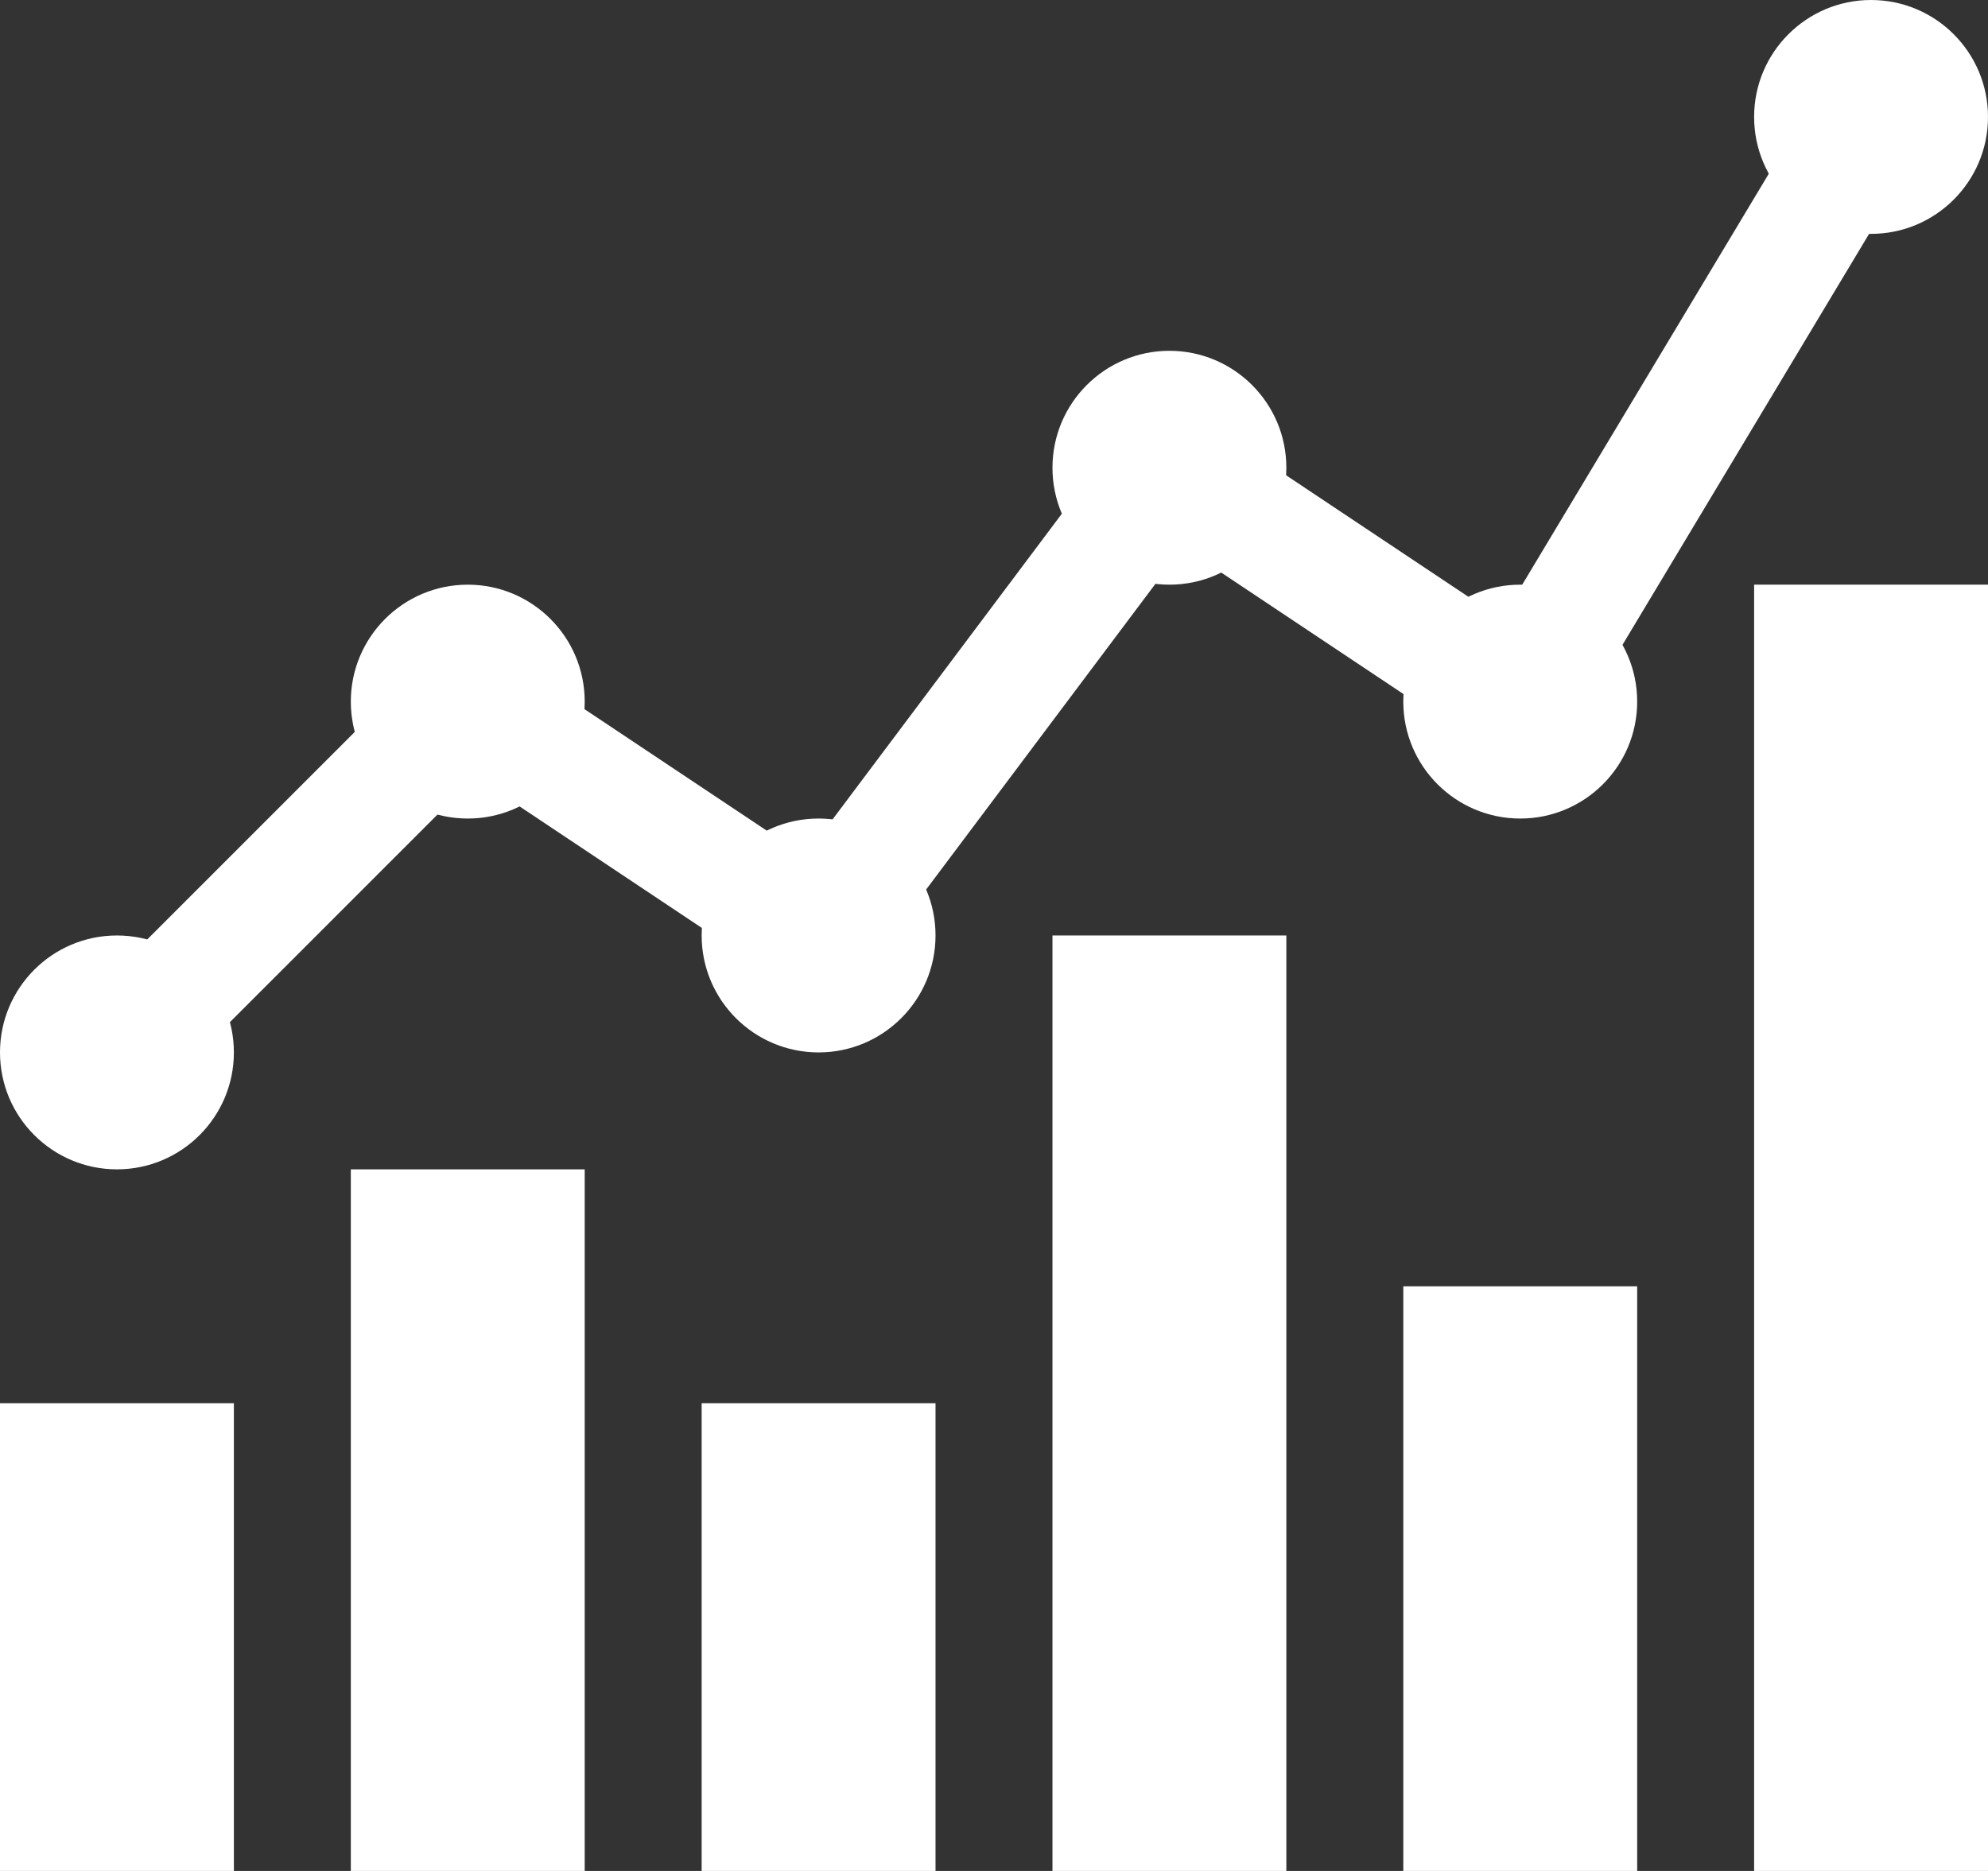
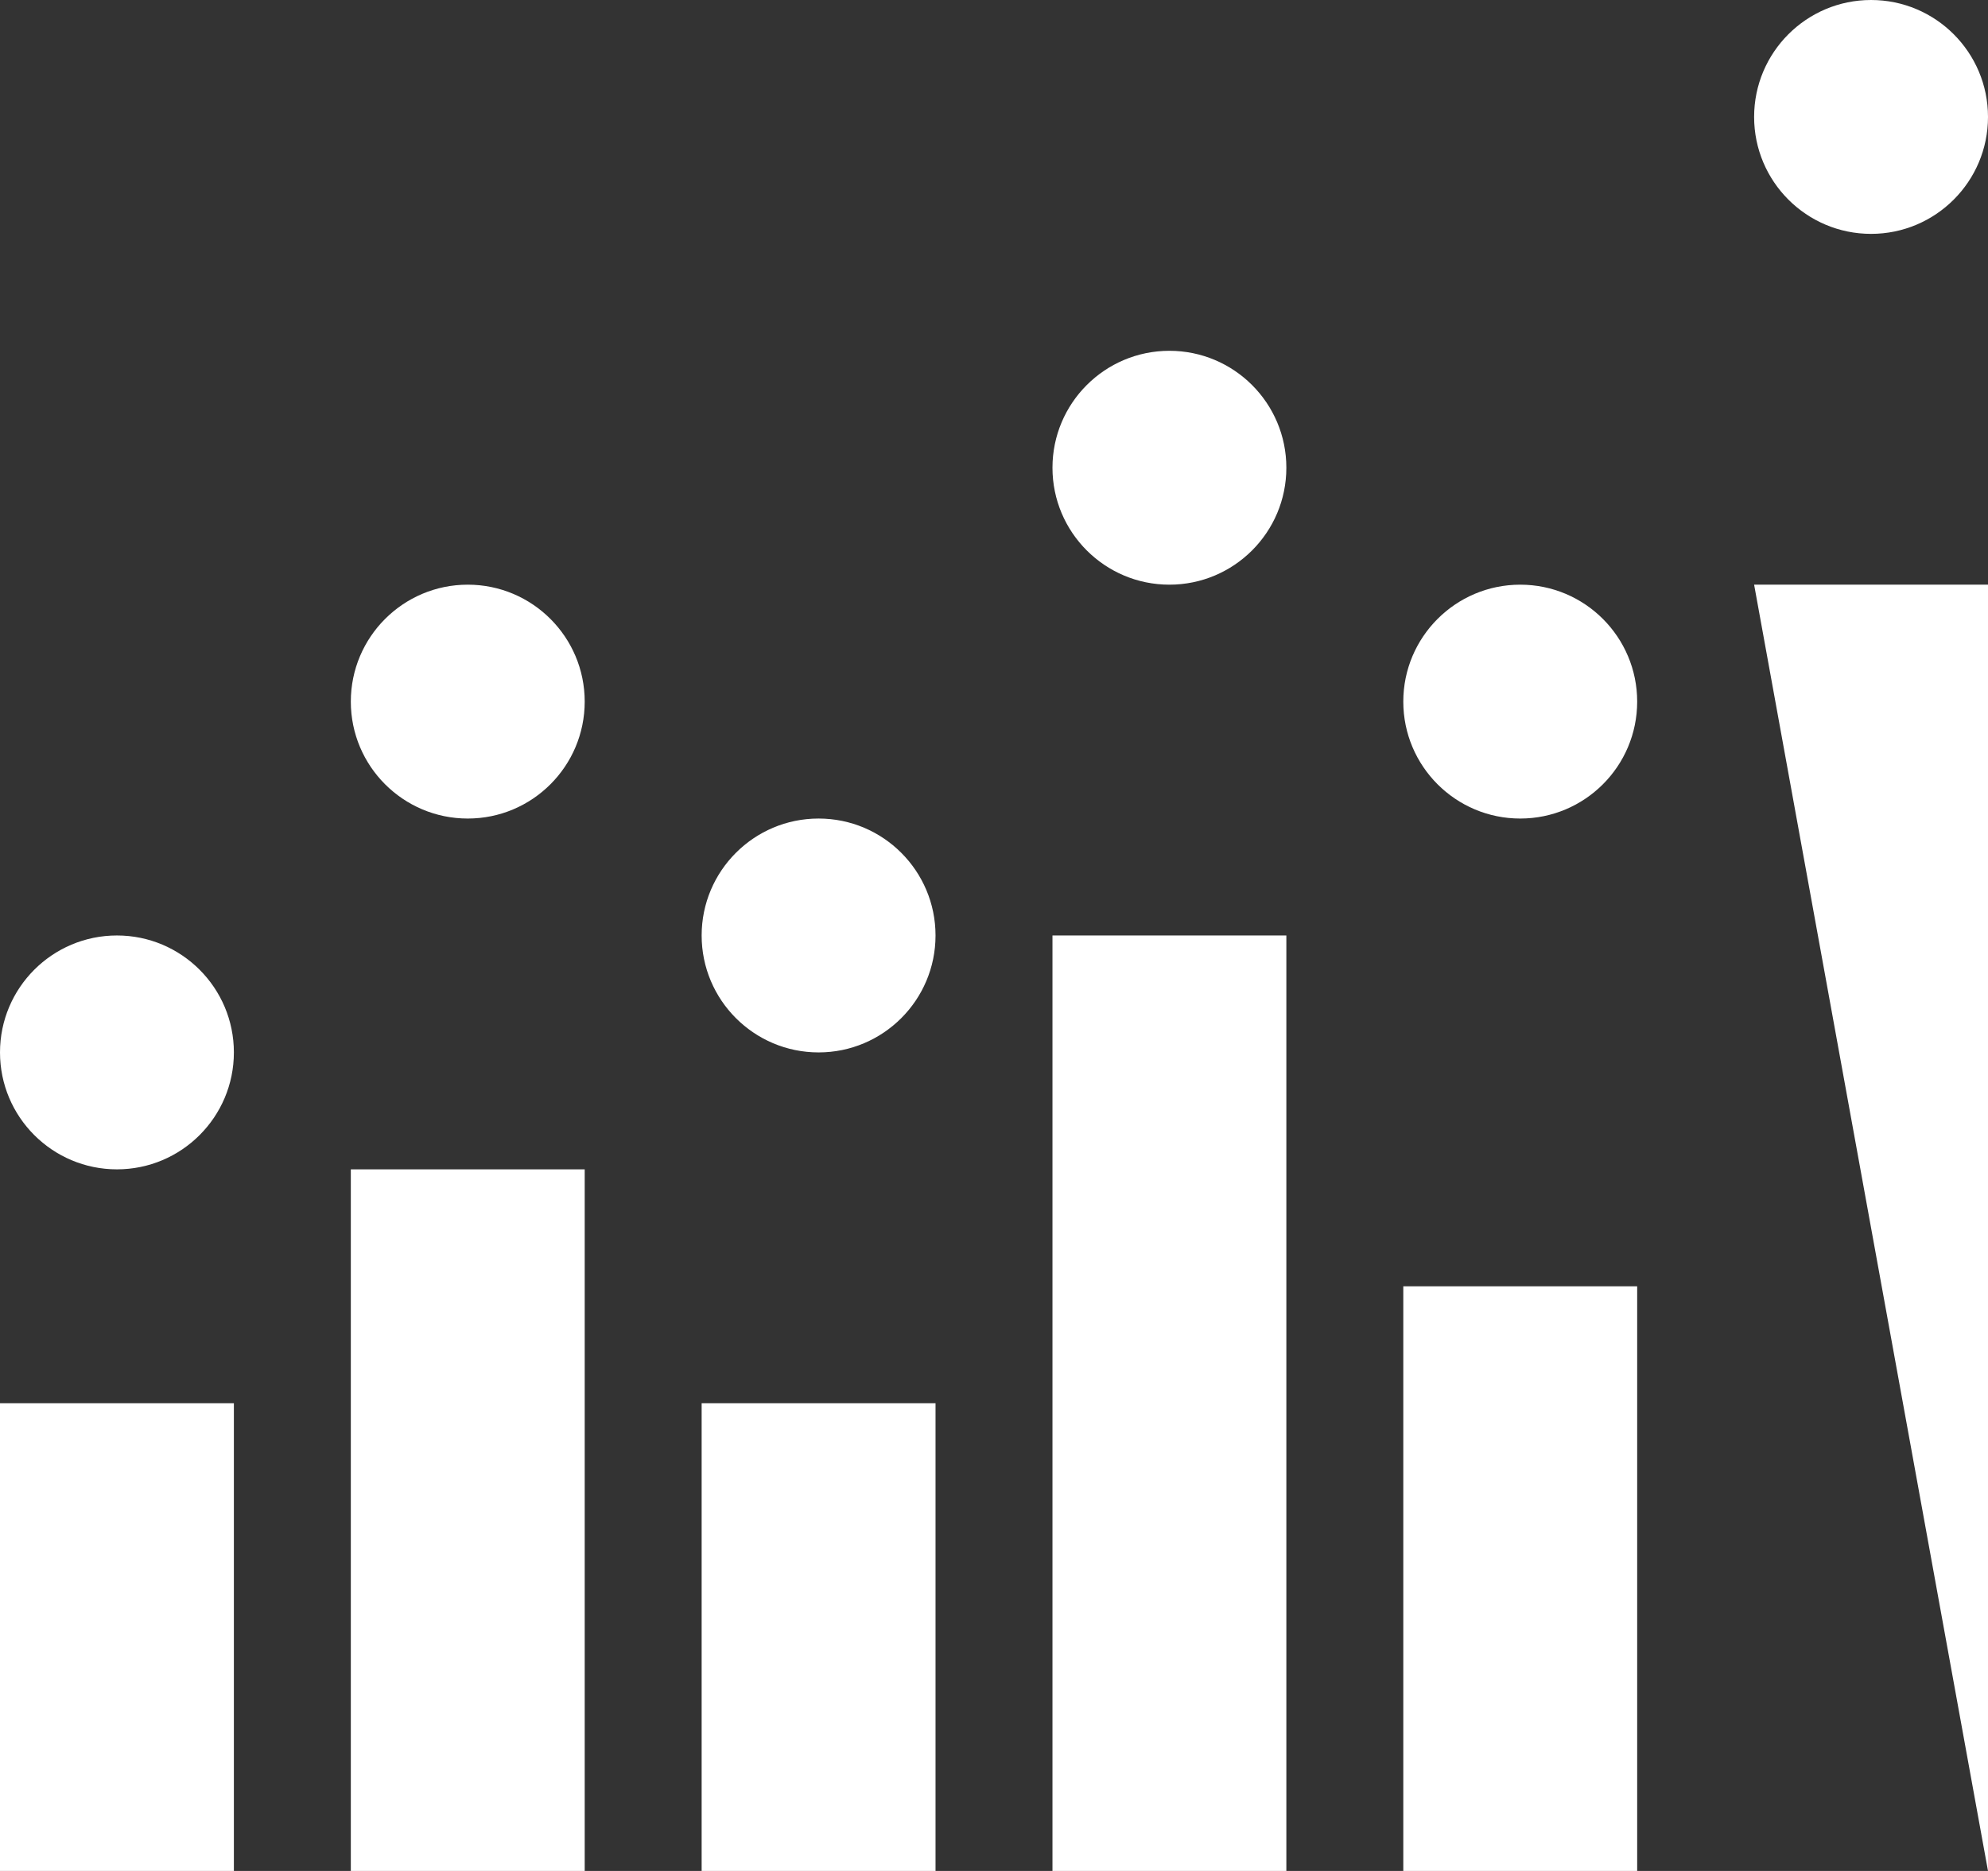
<svg xmlns="http://www.w3.org/2000/svg" width="17px" height="16px" viewBox="0 0 17 16" version="1.1">
  <rect x="0" y="0" width="17" height="16" fill="#333333" stroke="none" />
  <title>156BD0D5-952A-46CE-A97A-A133061276C2</title>
  <g id="Page-1" stroke="none" stroke-width="1" fill="none" fill-rule="evenodd">
    <g id="Paywall-Announcement" transform="translate(-130, -441)">
      <g id="md-chart-icon" transform="translate(130, 441)">
-         <path d="M2,12 L2,16 L0,16 L0,12 L2,12 Z M5,10 L5,16 L3,16 L3,10 L5,10 Z M8,12 L8,16 L6,16 L6,12 L8,12 Z M11,8 L11,16 L9,16 L9,8 L11,8 Z M14,11 L14,16 L12,16 L12,11 L14,11 Z M17,5 L17,16 L15,16 L15,5 L17,5 Z M1,8 C1.552,8 2,8.448 2,9 C2,9.552 1.552,10 1,10 C0.448,10 0,9.552 0,9 C0,8.448 0.448,8 1,8 Z M7,7 C7.552,7 8,7.448 8,8 C8,8.552 7.552,9 7,9 C6.448,9 6,8.552 6,8 C6,7.448 6.448,7 7,7 Z M4,5 C4.552,5 5,5.448 5,6 C5,6.552 4.552,7 4,7 C3.448,7 3,6.552 3,6 C3,5.448 3.448,5 4,5 Z M13,5 C13.552,5 14,5.448 14,6 C14,6.552 13.552,7 13,7 C12.448,7 12,6.552 12,6 C12,5.448 12.448,5 13,5 Z M10,3 C10.552,3 11,3.448 11,4 C11,4.552 10.552,5 10,5 C9.448,5 9,4.552 9,4 C9,3.448 9.448,3 10,3 Z M16,0 C16.552,0 17,0.448 17,1 C17,1.552 16.552,2 16,2 C15.448,2 15,1.552 15,1 C15,0.448 15.448,0 16,0 Z" id="Combined-Shape-Copy-5" fill="#FFFFFF" />
-         <polyline id="Path-3" stroke="#FFFFFF" points="1 9 4 6 7 8 10 4 13 6 16 1" />
+         <path d="M2,12 L2,16 L0,16 L0,12 L2,12 Z M5,10 L5,16 L3,16 L3,10 L5,10 Z M8,12 L8,16 L6,16 L6,12 L8,12 Z M11,8 L11,16 L9,16 L9,8 L11,8 Z M14,11 L14,16 L12,16 L12,11 L14,11 Z M17,5 L17,16 L15,5 L17,5 Z M1,8 C1.552,8 2,8.448 2,9 C2,9.552 1.552,10 1,10 C0.448,10 0,9.552 0,9 C0,8.448 0.448,8 1,8 Z M7,7 C7.552,7 8,7.448 8,8 C8,8.552 7.552,9 7,9 C6.448,9 6,8.552 6,8 C6,7.448 6.448,7 7,7 Z M4,5 C4.552,5 5,5.448 5,6 C5,6.552 4.552,7 4,7 C3.448,7 3,6.552 3,6 C3,5.448 3.448,5 4,5 Z M13,5 C13.552,5 14,5.448 14,6 C14,6.552 13.552,7 13,7 C12.448,7 12,6.552 12,6 C12,5.448 12.448,5 13,5 Z M10,3 C10.552,3 11,3.448 11,4 C11,4.552 10.552,5 10,5 C9.448,5 9,4.552 9,4 C9,3.448 9.448,3 10,3 Z M16,0 C16.552,0 17,0.448 17,1 C17,1.552 16.552,2 16,2 C15.448,2 15,1.552 15,1 C15,0.448 15.448,0 16,0 Z" id="Combined-Shape-Copy-5" fill="#FFFFFF" />
      </g>
    </g>
  </g>
</svg>